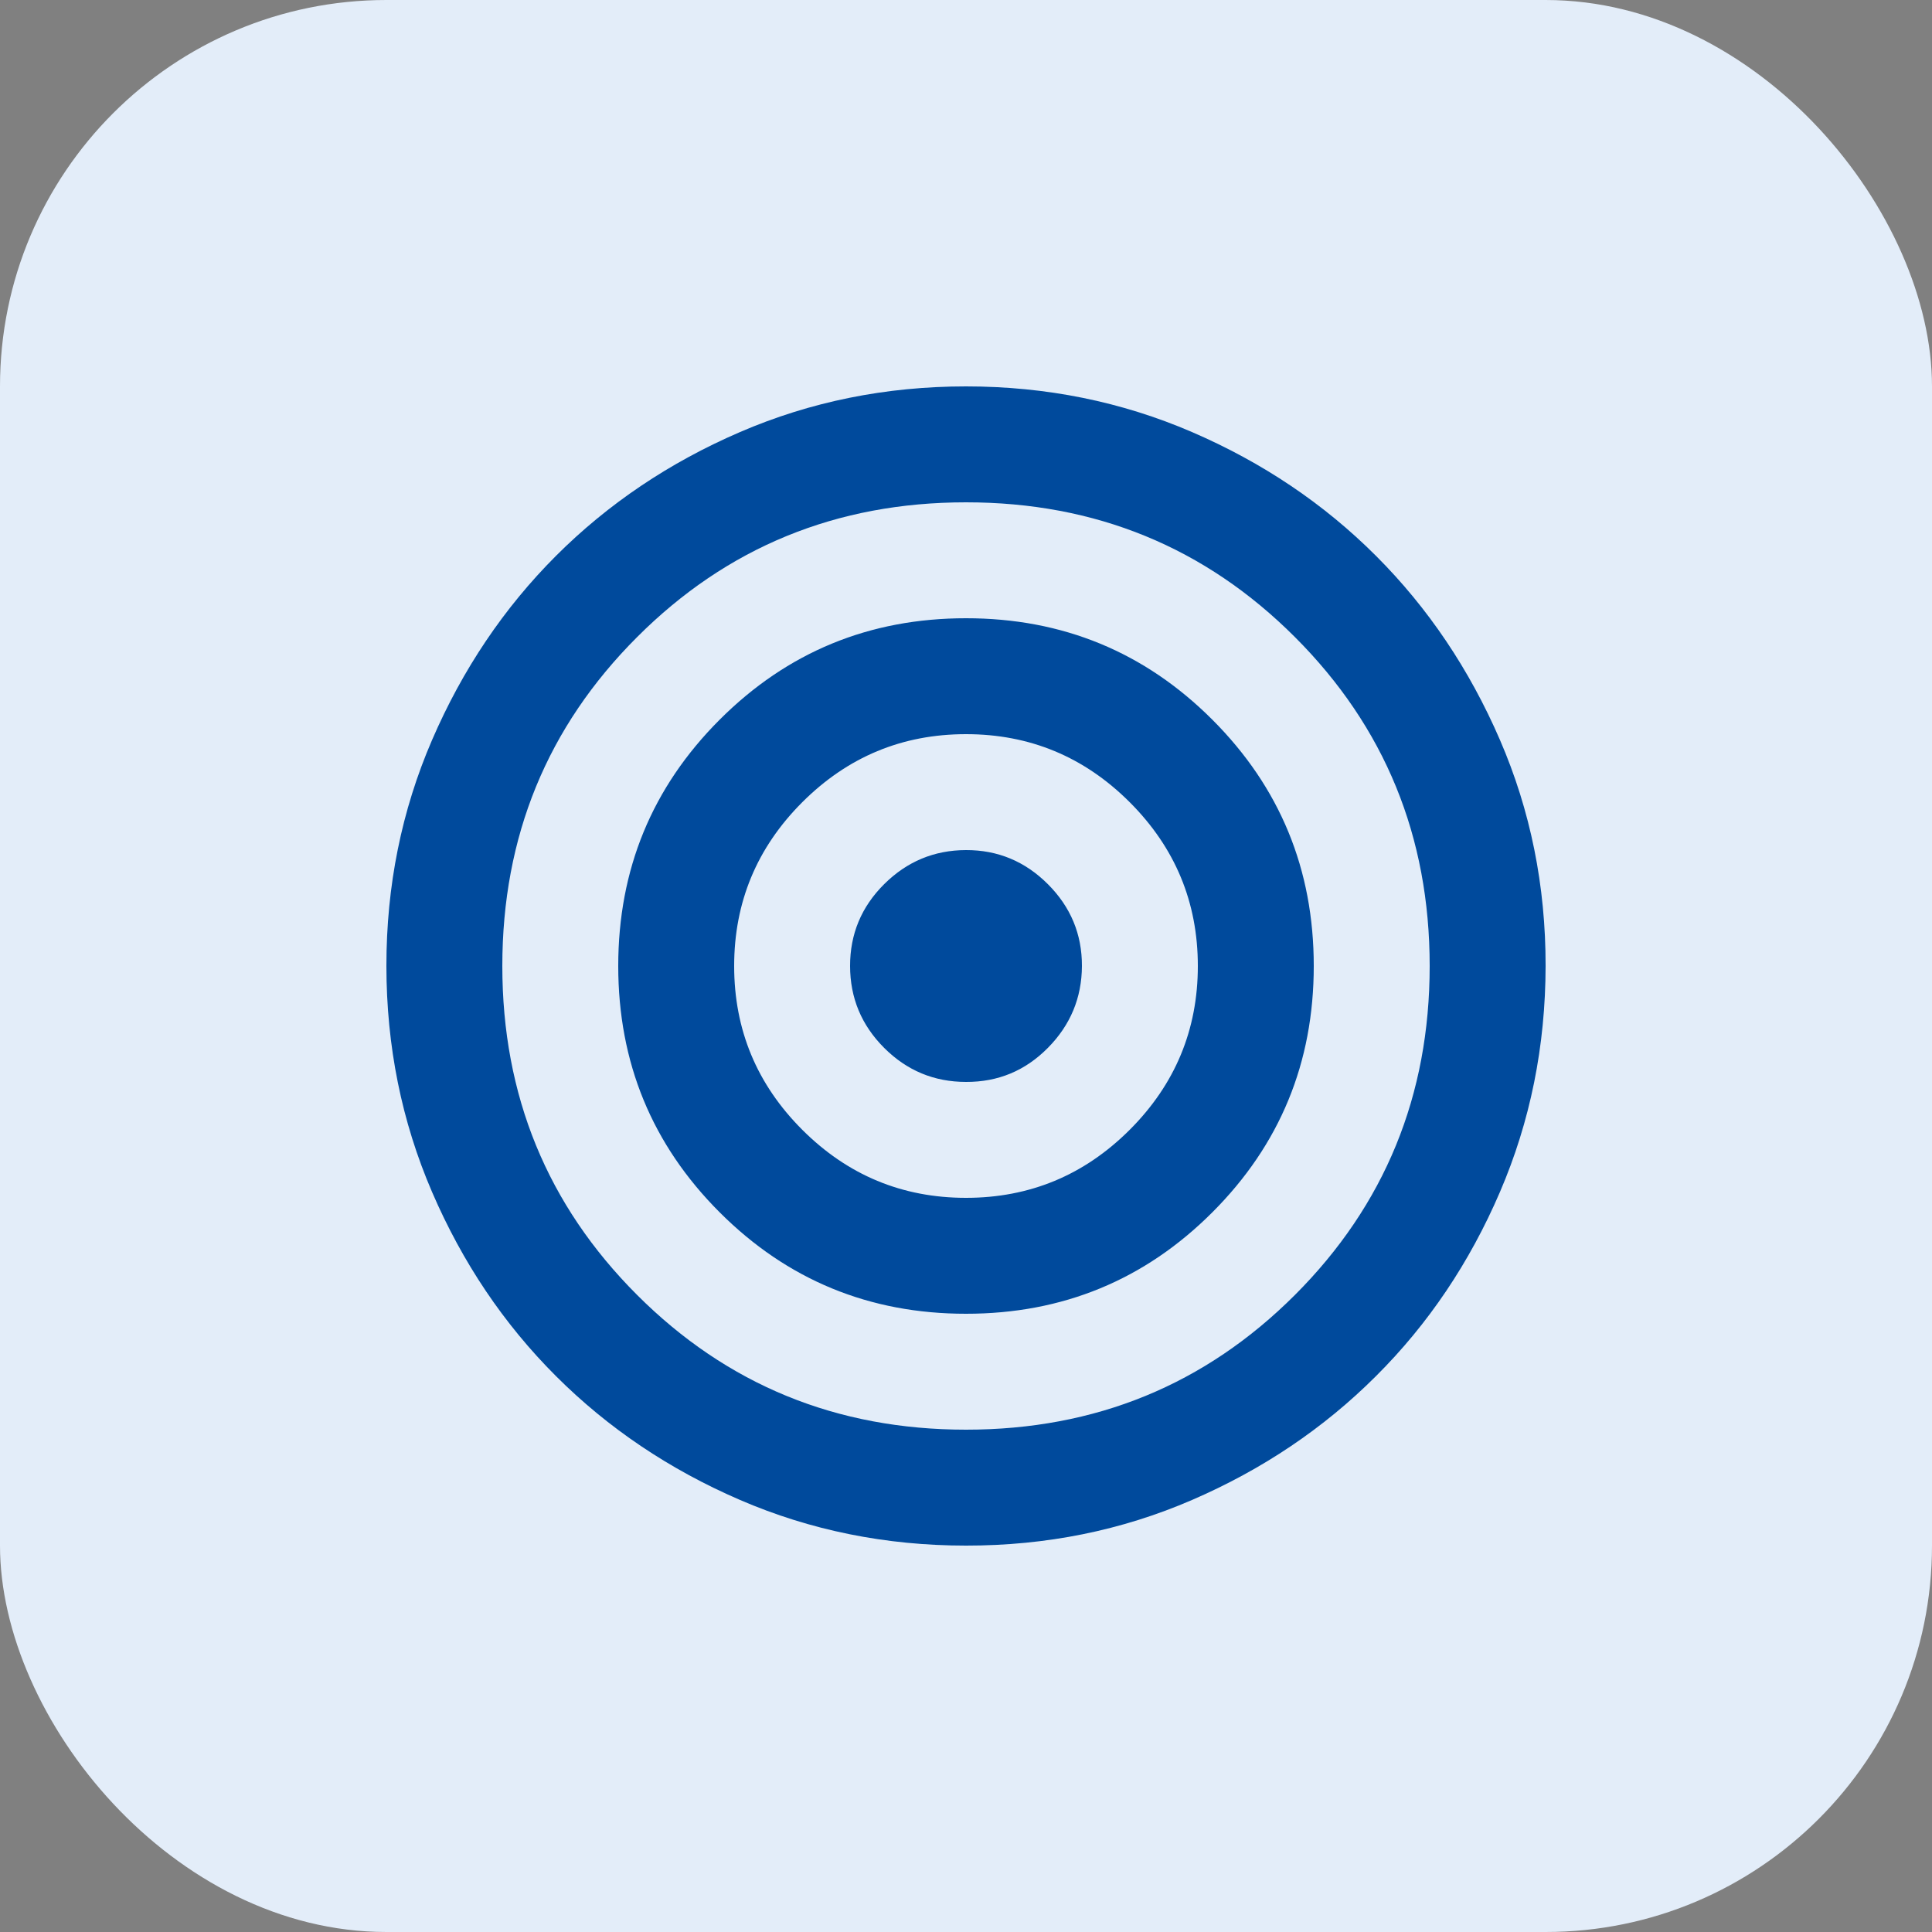
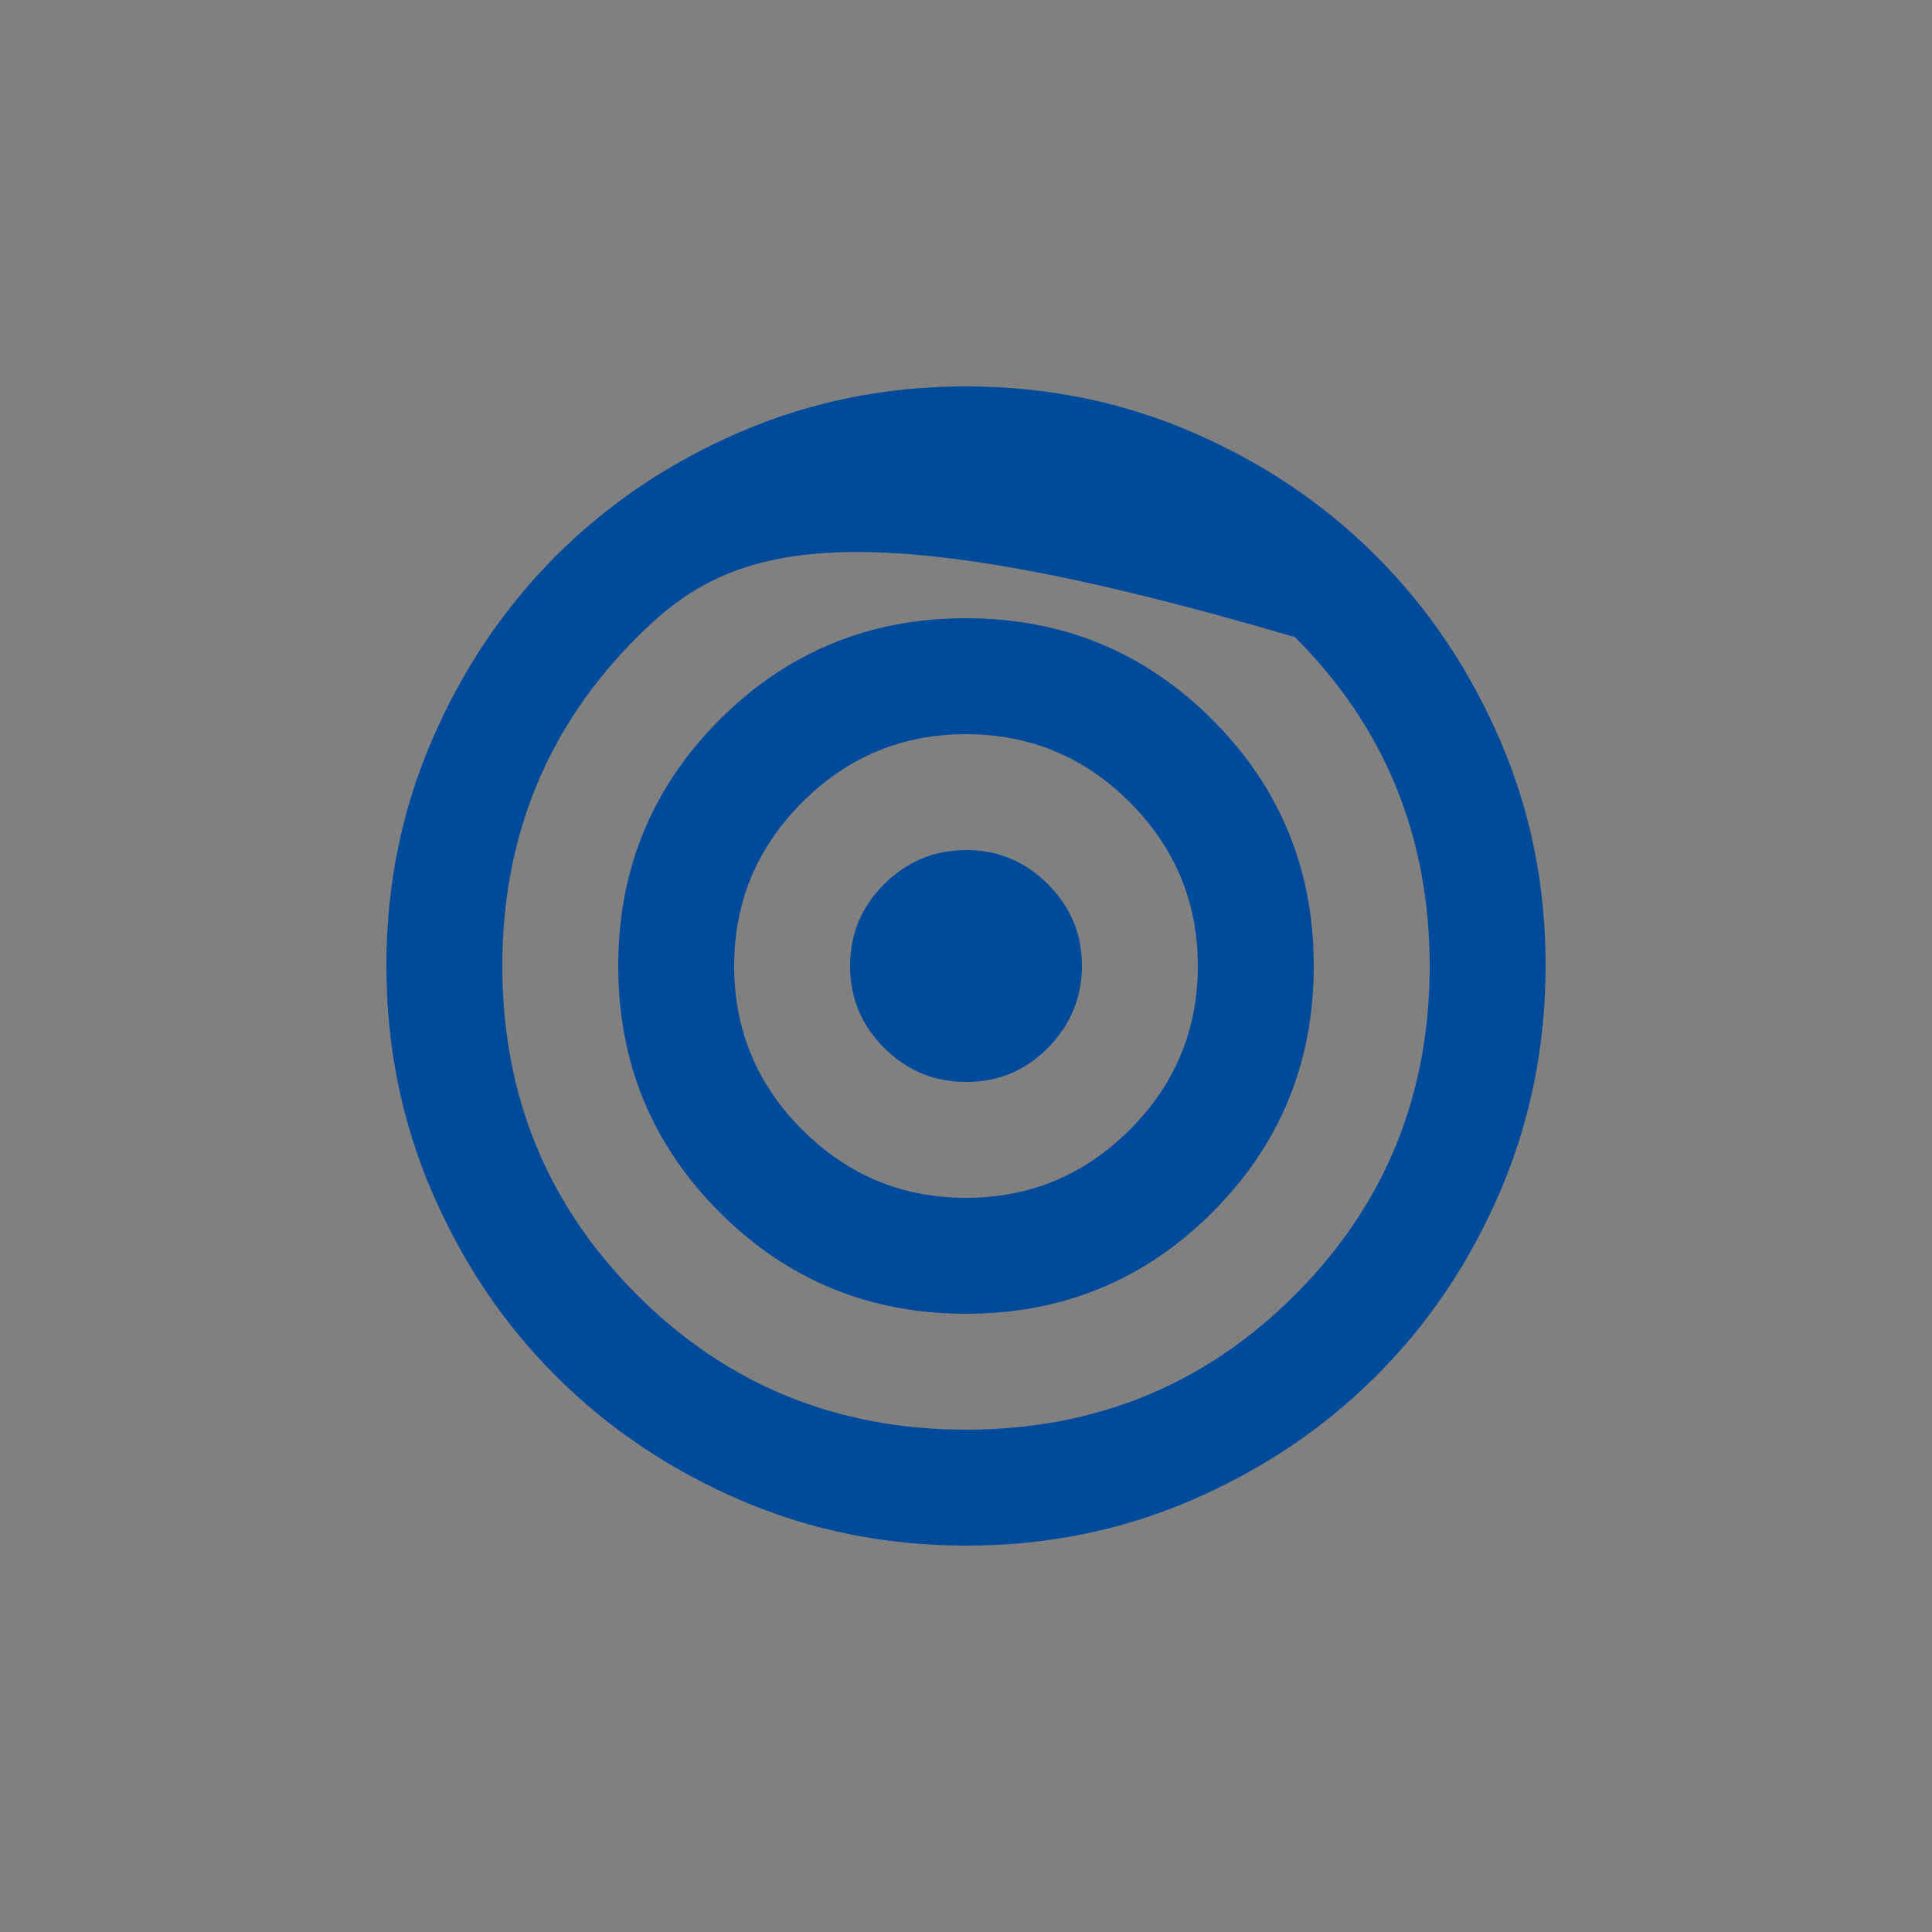
<svg xmlns="http://www.w3.org/2000/svg" width="50" height="50" viewBox="0 0 50 50" fill="none">
  <rect x="0" y="0" width="50" height="50" fill="#808080" stroke="none" />
-   <rect width="50" height="50" rx="10" fill="#E3EDF9" />
-   <path d="M25 40C22.925 40 20.975 39.606 19.15 38.818C17.325 38.03 15.738 36.962 14.387 35.612C13.037 34.264 11.969 32.676 11.182 30.85C10.395 29.024 10.001 27.074 10 25C9.999 22.926 10.393 20.976 11.182 19.15C11.971 17.324 13.04 15.736 14.387 14.387C15.736 13.039 17.323 11.97 19.15 11.182C20.977 10.394 22.927 10 25 10C27.073 10 29.023 10.394 30.85 11.182C32.677 11.97 34.264 13.039 35.612 14.387C36.961 15.736 38.029 17.324 38.819 19.15C39.609 20.976 40.003 22.926 40 25C39.997 27.074 39.603 29.024 38.818 30.85C38.033 32.676 36.965 34.264 35.612 35.612C34.261 36.962 32.673 38.031 30.85 38.819C29.027 39.608 27.077 40.002 25 40ZM25 37C28.35 37 31.188 35.837 33.513 33.513C35.837 31.188 37 28.35 37 25C37 21.65 35.837 18.812 33.513 16.488C31.188 14.162 28.35 13 25 13C21.65 13 18.812 14.162 16.488 16.488C14.162 18.812 13 21.65 13 25C13 28.35 14.162 31.188 16.488 33.513C18.812 35.837 21.65 37 25 37ZM25 34C22.5 34 20.375 33.125 18.625 31.375C16.875 29.625 16 27.5 16 25C16 22.5 16.875 20.375 18.625 18.625C20.375 16.875 22.5 16 25 16C27.5 16 29.625 16.875 31.375 18.625C33.125 20.375 34 22.5 34 25C34 27.5 33.125 29.625 31.375 31.375C29.625 33.125 27.5 34 25 34ZM25 31C26.65 31 28.062 30.413 29.238 29.238C30.413 28.062 31 26.65 31 25C31 23.35 30.413 21.938 29.238 20.762C28.062 19.587 26.65 19 25 19C23.35 19 21.938 19.587 20.762 20.762C19.587 21.938 19 23.35 19 25C19 26.65 19.587 28.062 20.762 29.238C21.938 30.413 23.35 31 25 31ZM25 28C24.175 28 23.469 27.706 22.882 27.119C22.295 26.532 22.001 25.826 22 25C21.999 24.174 22.293 23.468 22.882 22.882C23.471 22.296 24.177 22.002 25 22C25.823 21.998 26.529 22.292 27.119 22.882C27.709 23.472 28.003 24.178 28 25C27.997 25.822 27.703 26.529 27.119 27.119C26.535 27.71 25.829 28.004 25 28Z" fill="#004A9C" />
+   <path d="M25 40C22.925 40 20.975 39.606 19.15 38.818C17.325 38.03 15.738 36.962 14.387 35.612C13.037 34.264 11.969 32.676 11.182 30.85C10.395 29.024 10.001 27.074 10 25C9.999 22.926 10.393 20.976 11.182 19.15C11.971 17.324 13.04 15.736 14.387 14.387C15.736 13.039 17.323 11.97 19.15 11.182C20.977 10.394 22.927 10 25 10C27.073 10 29.023 10.394 30.85 11.182C32.677 11.97 34.264 13.039 35.612 14.387C36.961 15.736 38.029 17.324 38.819 19.15C39.609 20.976 40.003 22.926 40 25C39.997 27.074 39.603 29.024 38.818 30.85C38.033 32.676 36.965 34.264 35.612 35.612C34.261 36.962 32.673 38.031 30.85 38.819C29.027 39.608 27.077 40.002 25 40ZM25 37C28.35 37 31.188 35.837 33.513 33.513C35.837 31.188 37 28.35 37 25C37 21.65 35.837 18.812 33.513 16.488C21.65 13 18.812 14.162 16.488 16.488C14.162 18.812 13 21.65 13 25C13 28.35 14.162 31.188 16.488 33.513C18.812 35.837 21.65 37 25 37ZM25 34C22.5 34 20.375 33.125 18.625 31.375C16.875 29.625 16 27.5 16 25C16 22.5 16.875 20.375 18.625 18.625C20.375 16.875 22.5 16 25 16C27.5 16 29.625 16.875 31.375 18.625C33.125 20.375 34 22.5 34 25C34 27.5 33.125 29.625 31.375 31.375C29.625 33.125 27.5 34 25 34ZM25 31C26.65 31 28.062 30.413 29.238 29.238C30.413 28.062 31 26.65 31 25C31 23.35 30.413 21.938 29.238 20.762C28.062 19.587 26.65 19 25 19C23.35 19 21.938 19.587 20.762 20.762C19.587 21.938 19 23.35 19 25C19 26.65 19.587 28.062 20.762 29.238C21.938 30.413 23.35 31 25 31ZM25 28C24.175 28 23.469 27.706 22.882 27.119C22.295 26.532 22.001 25.826 22 25C21.999 24.174 22.293 23.468 22.882 22.882C23.471 22.296 24.177 22.002 25 22C25.823 21.998 26.529 22.292 27.119 22.882C27.709 23.472 28.003 24.178 28 25C27.997 25.822 27.703 26.529 27.119 27.119C26.535 27.71 25.829 28.004 25 28Z" fill="#004A9C" />
</svg>